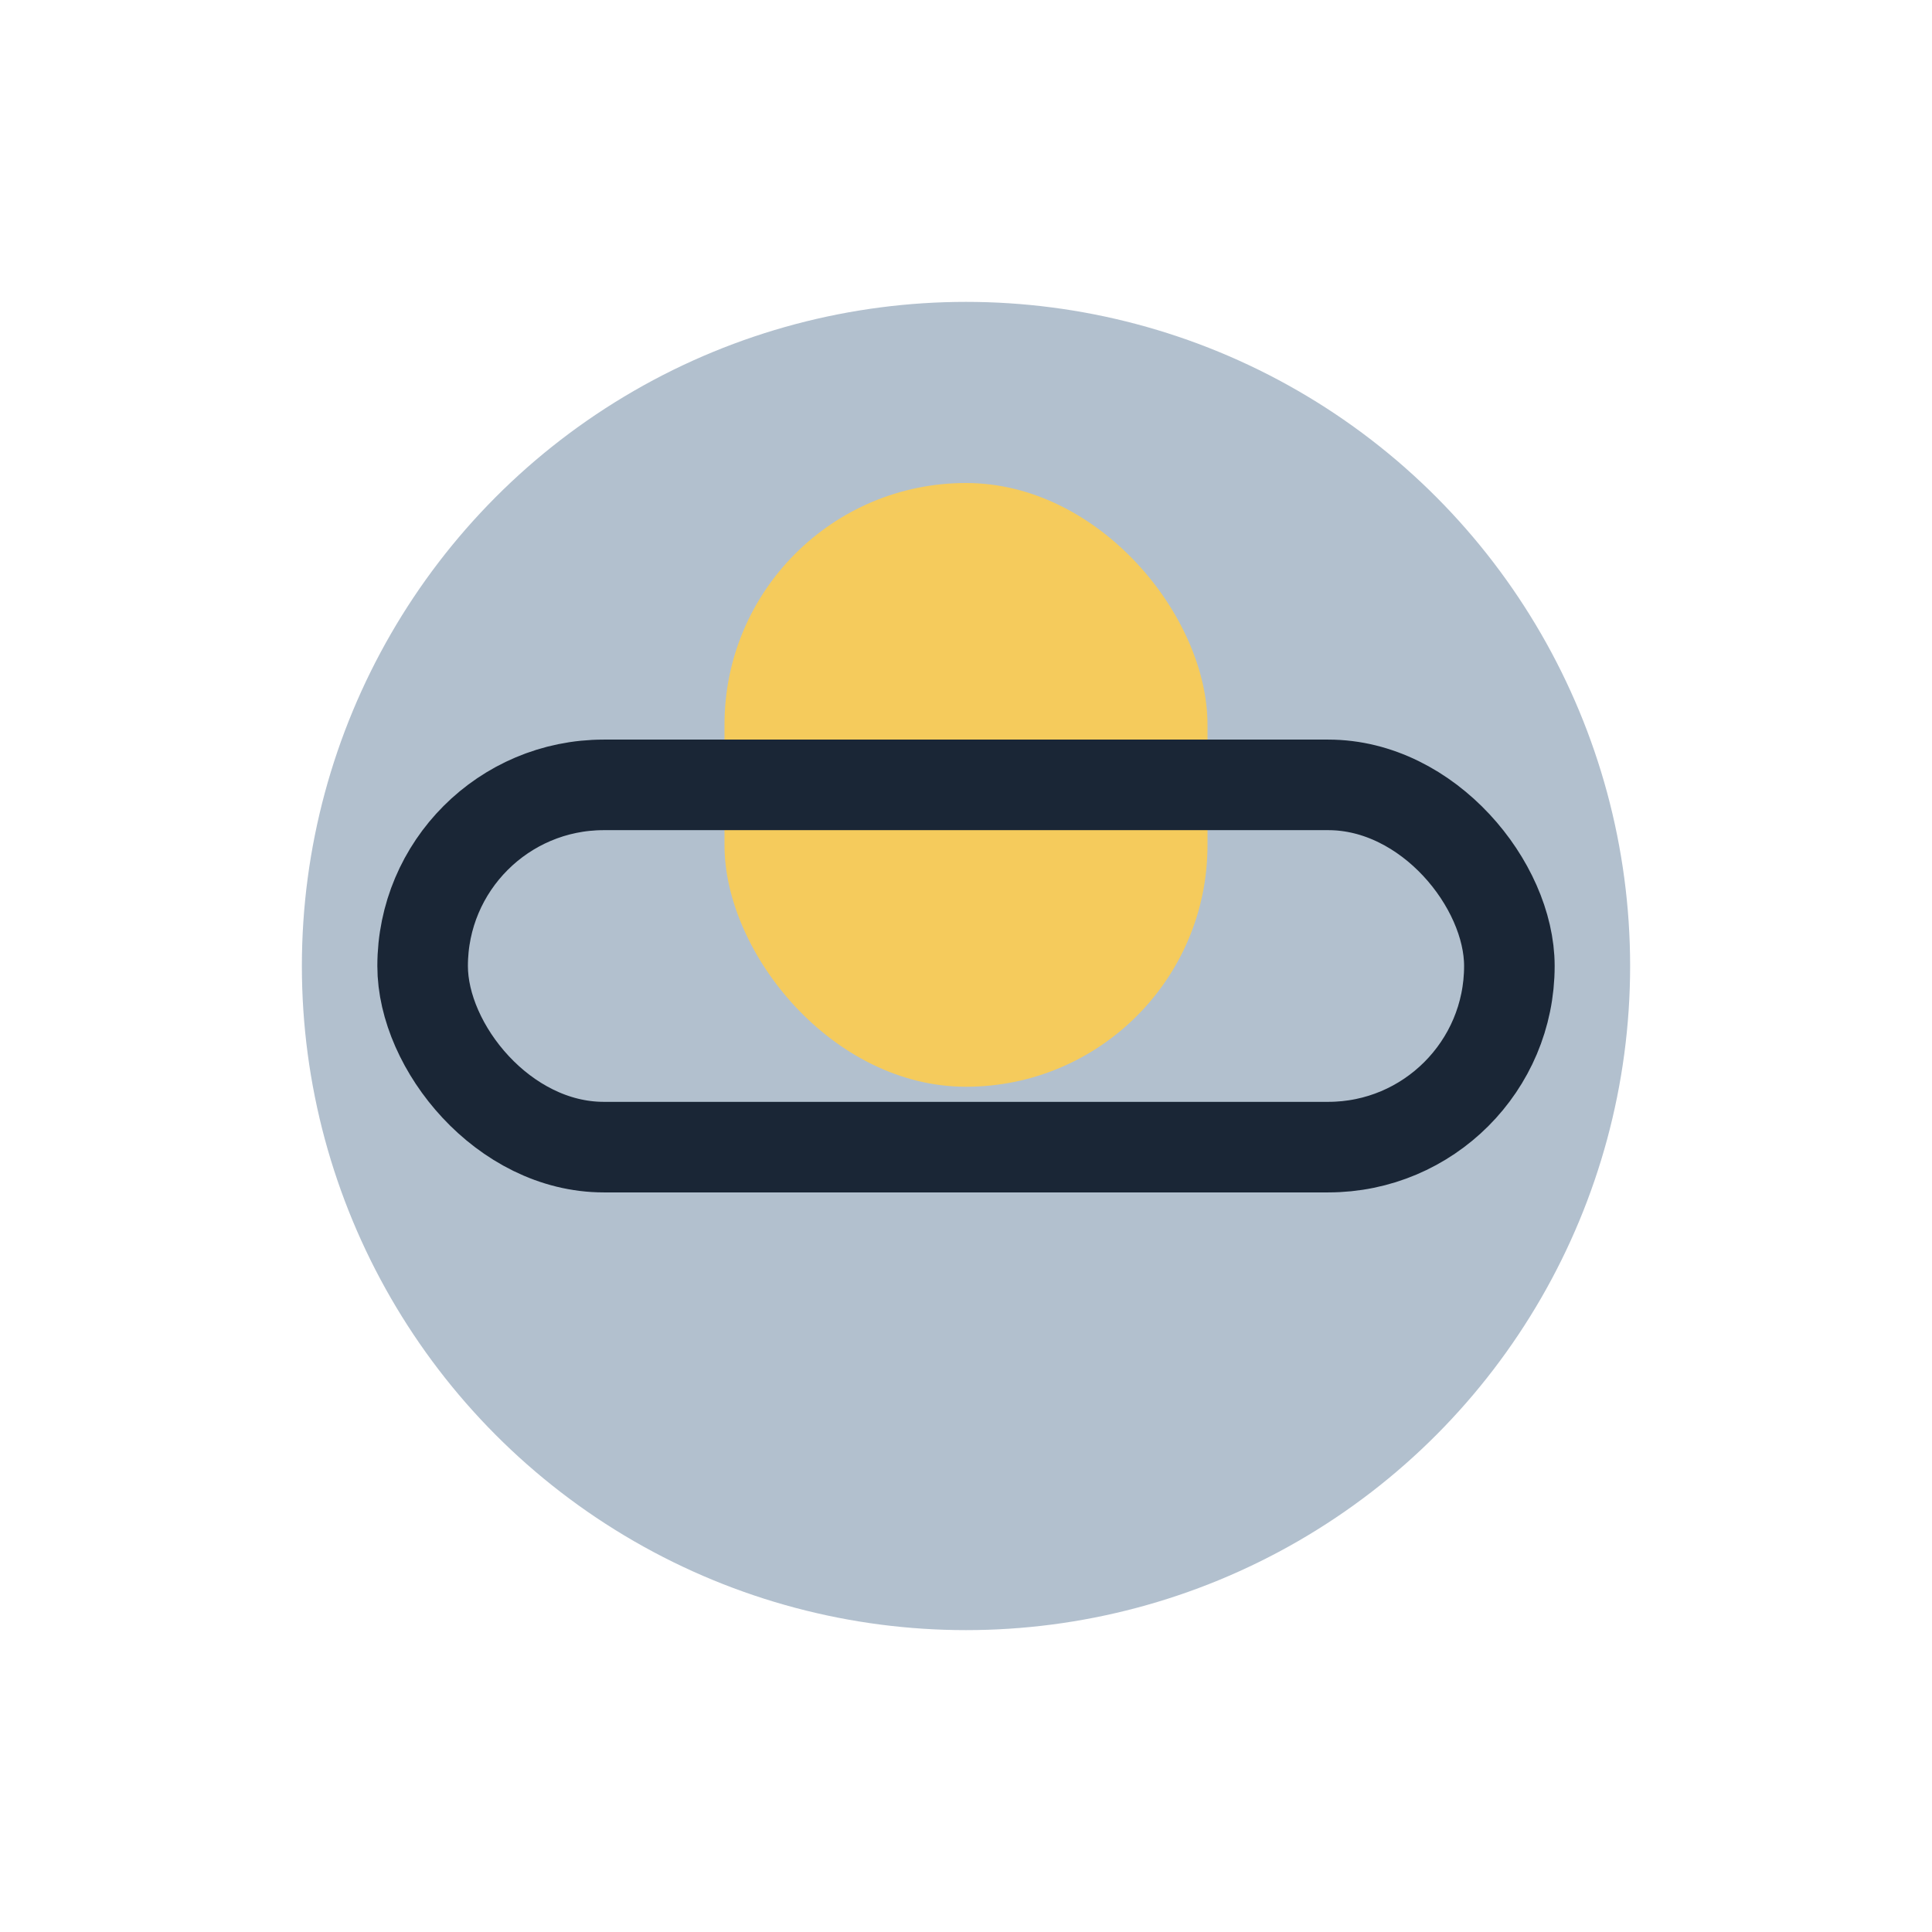
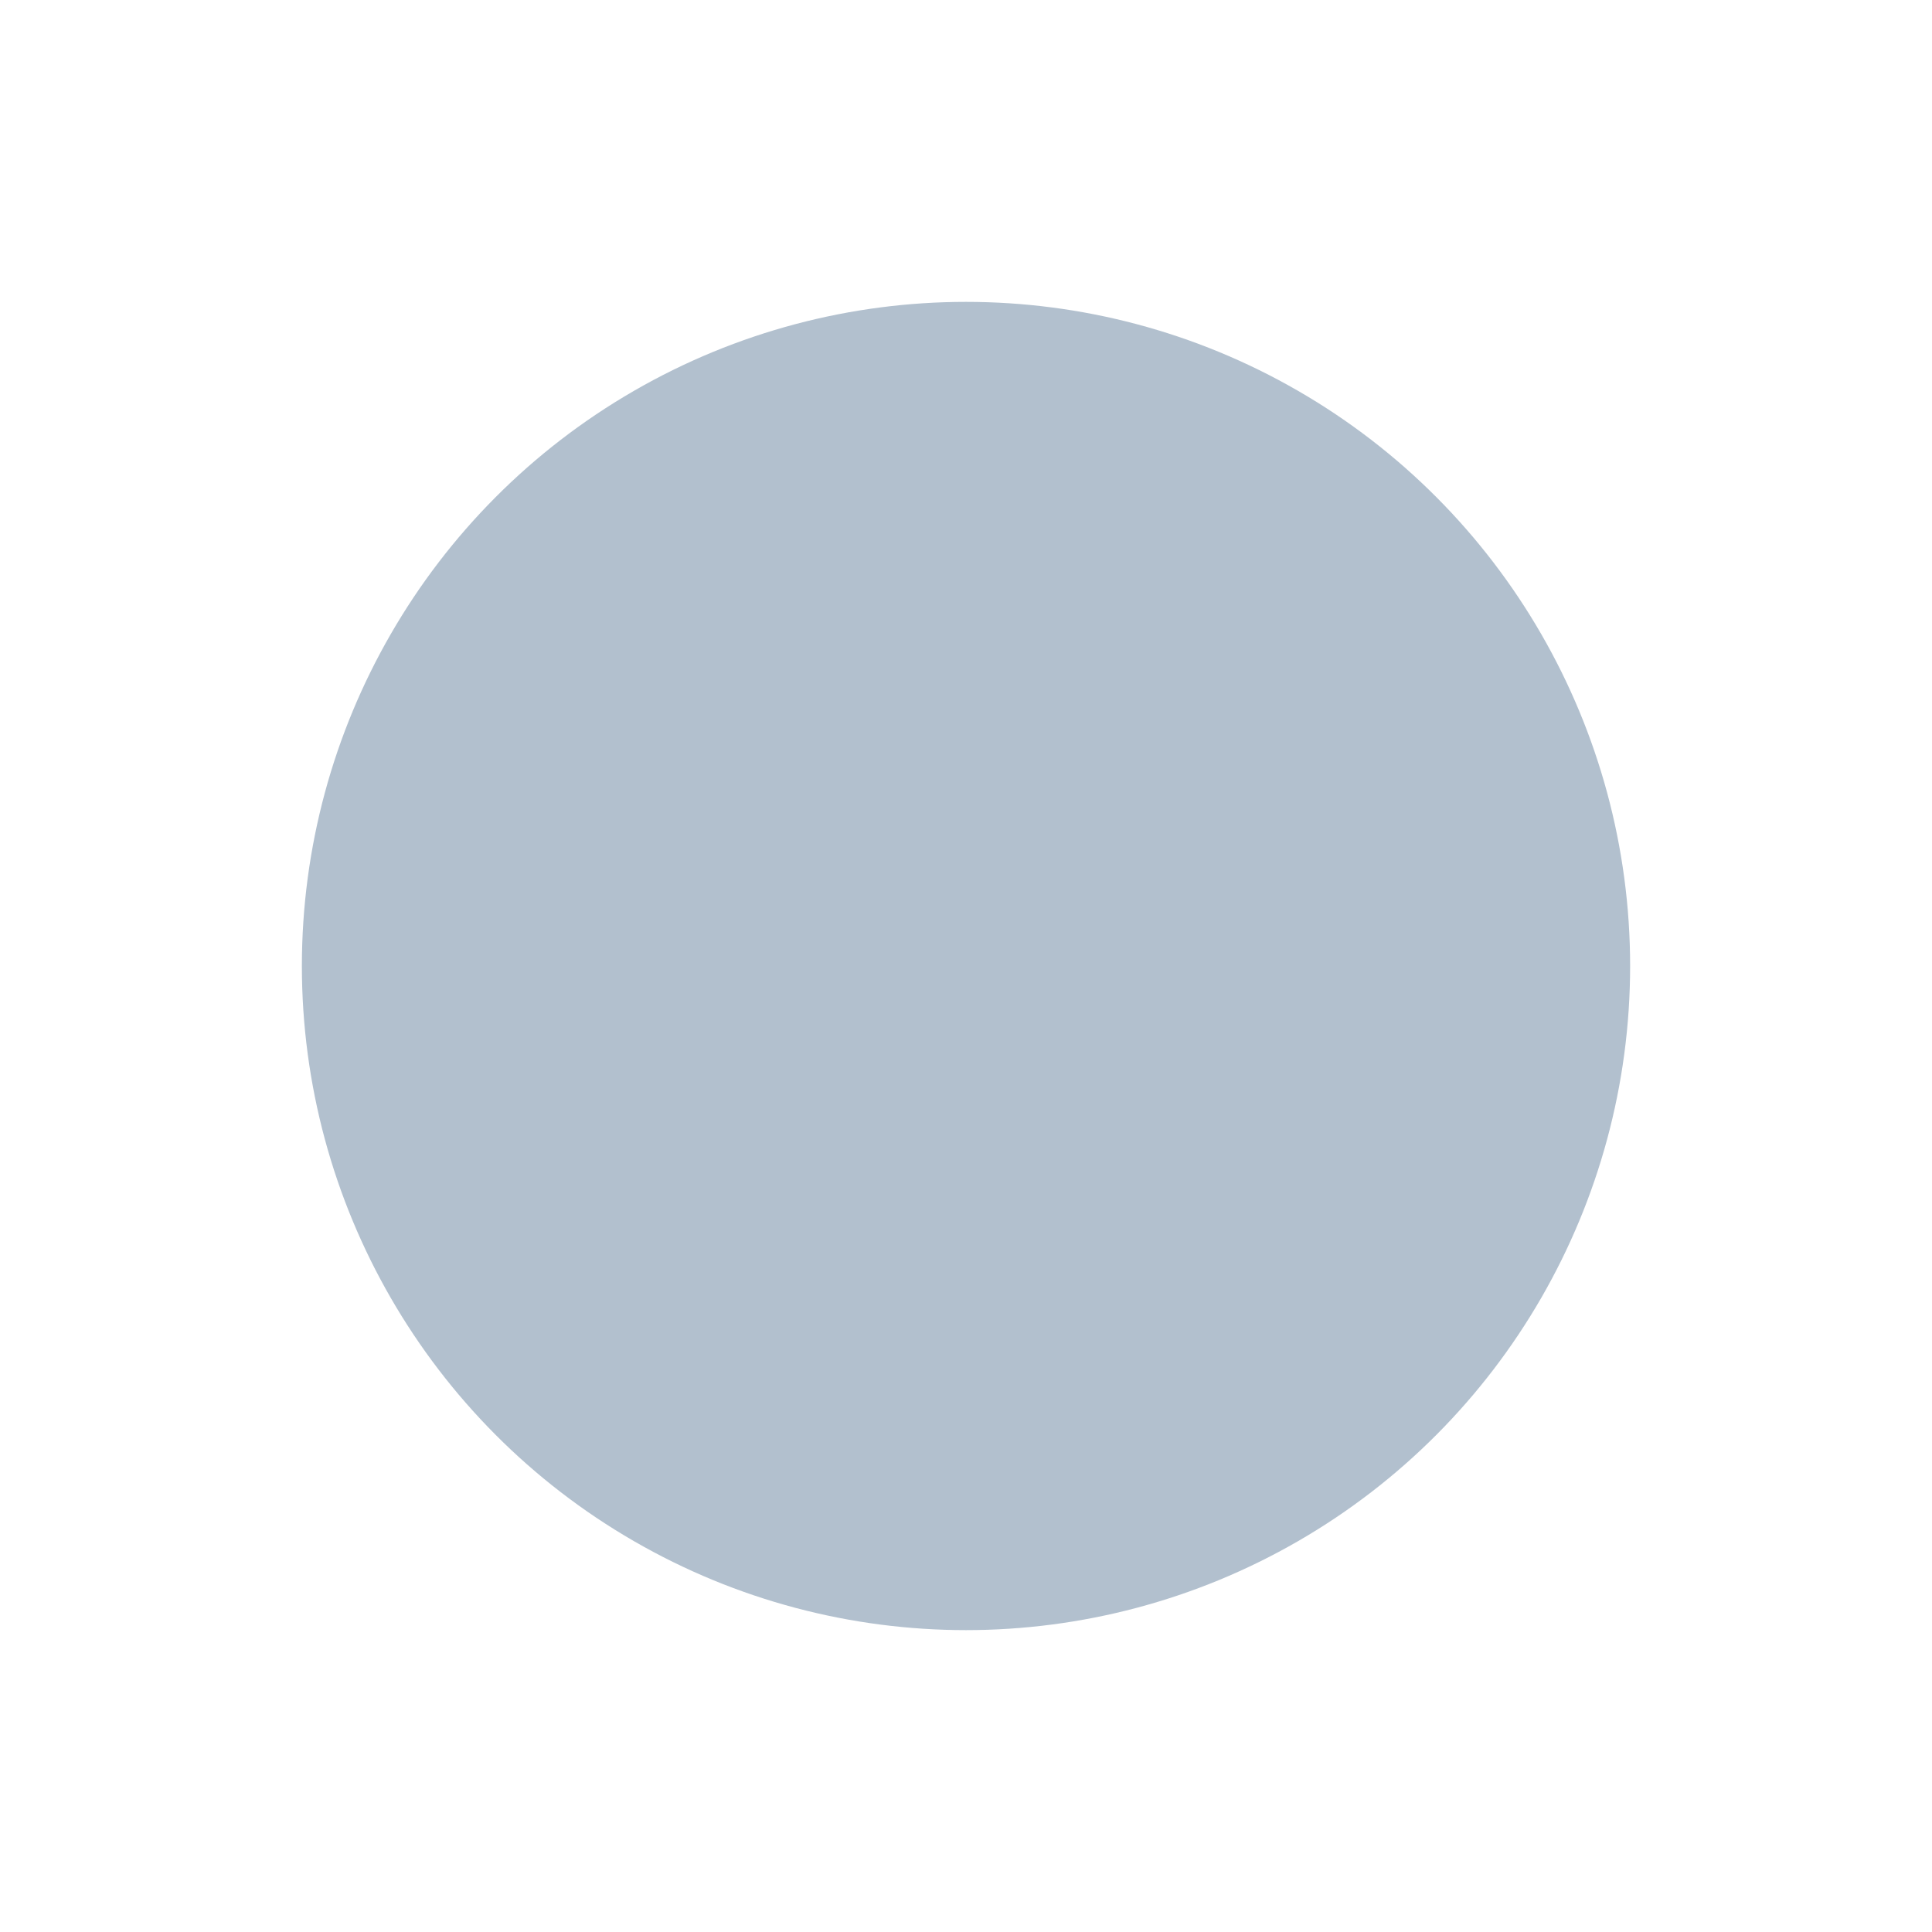
<svg xmlns="http://www.w3.org/2000/svg" width="32" height="32" viewBox="0 0 32 32">
  <circle cx="16" cy="16" r="11" fill="#B2C0CE" />
-   <rect x="12" y="8" width="8" height="10" rx="4" fill="#F5CB5C" />
-   <rect x="7" y="13" width="18" height="6" rx="3" fill="none" stroke="#1A2636" stroke-width="1.5" />
</svg>